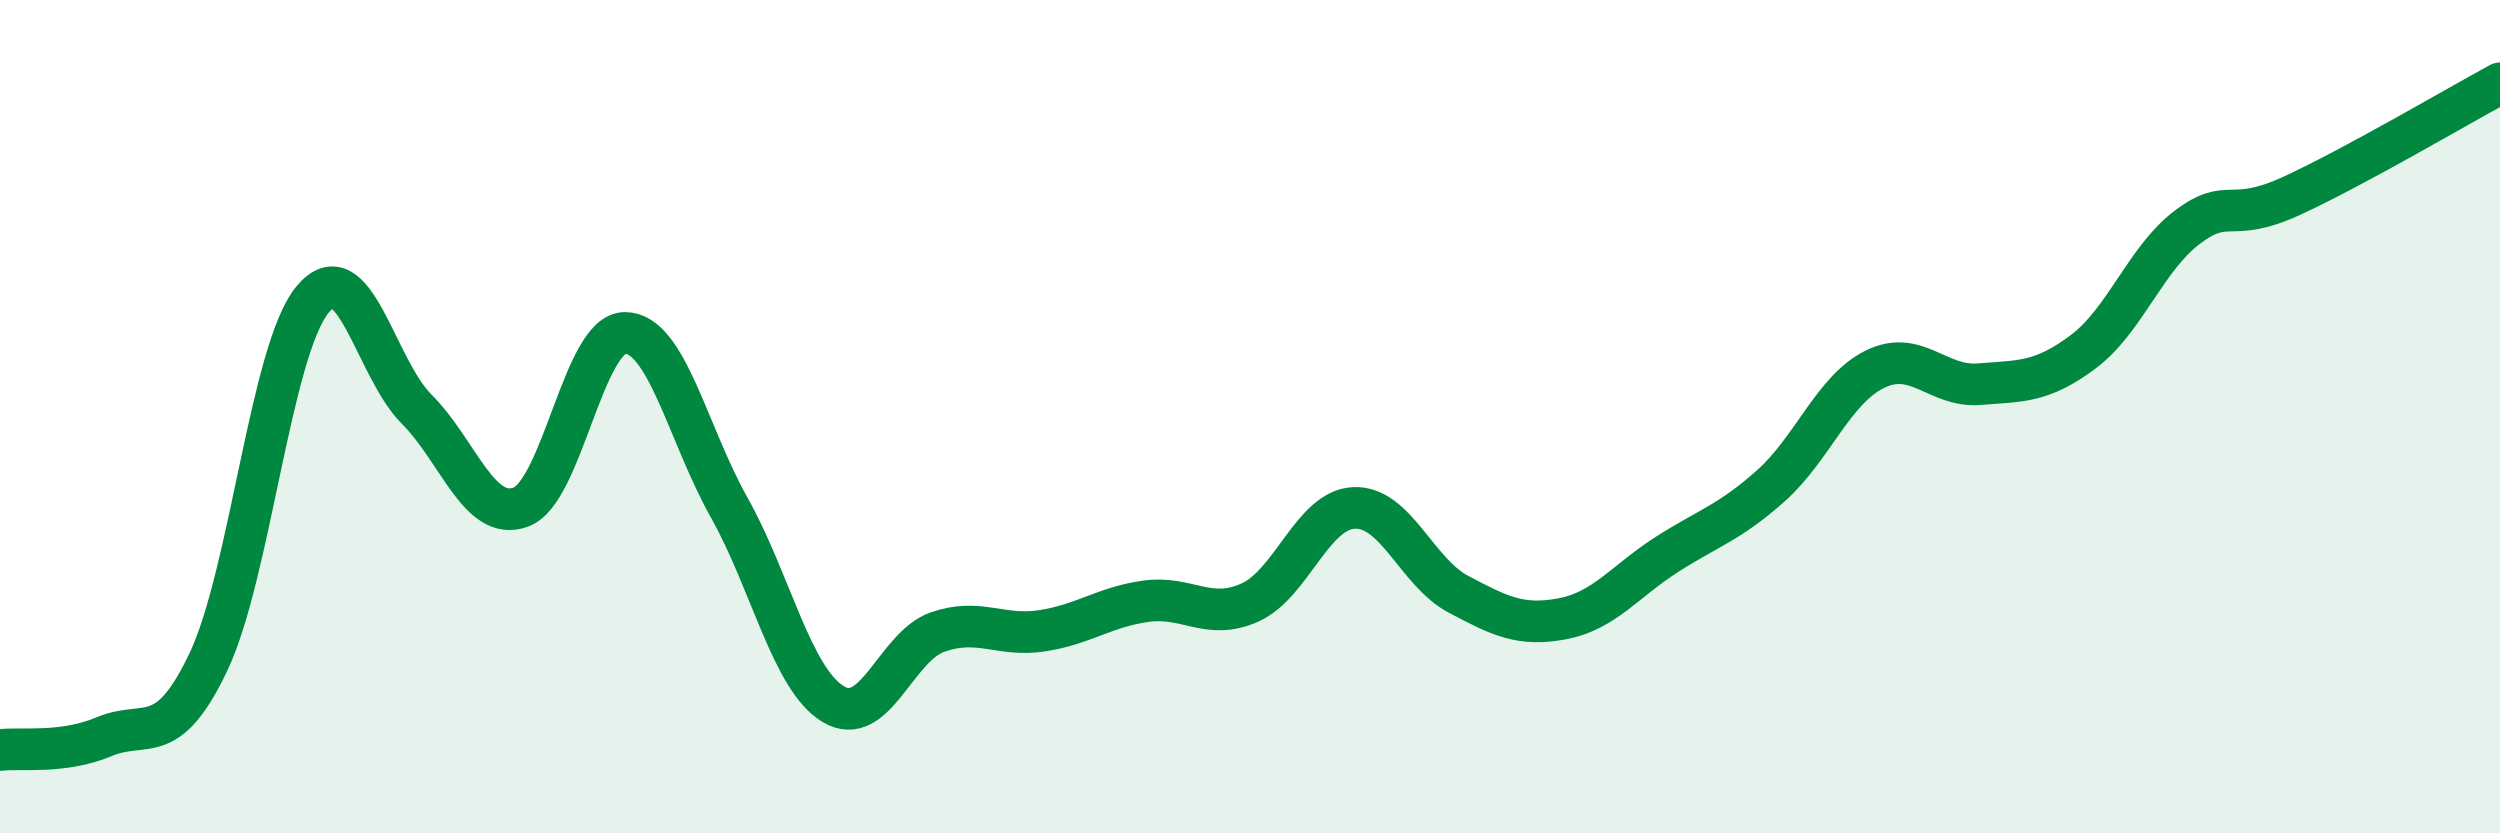
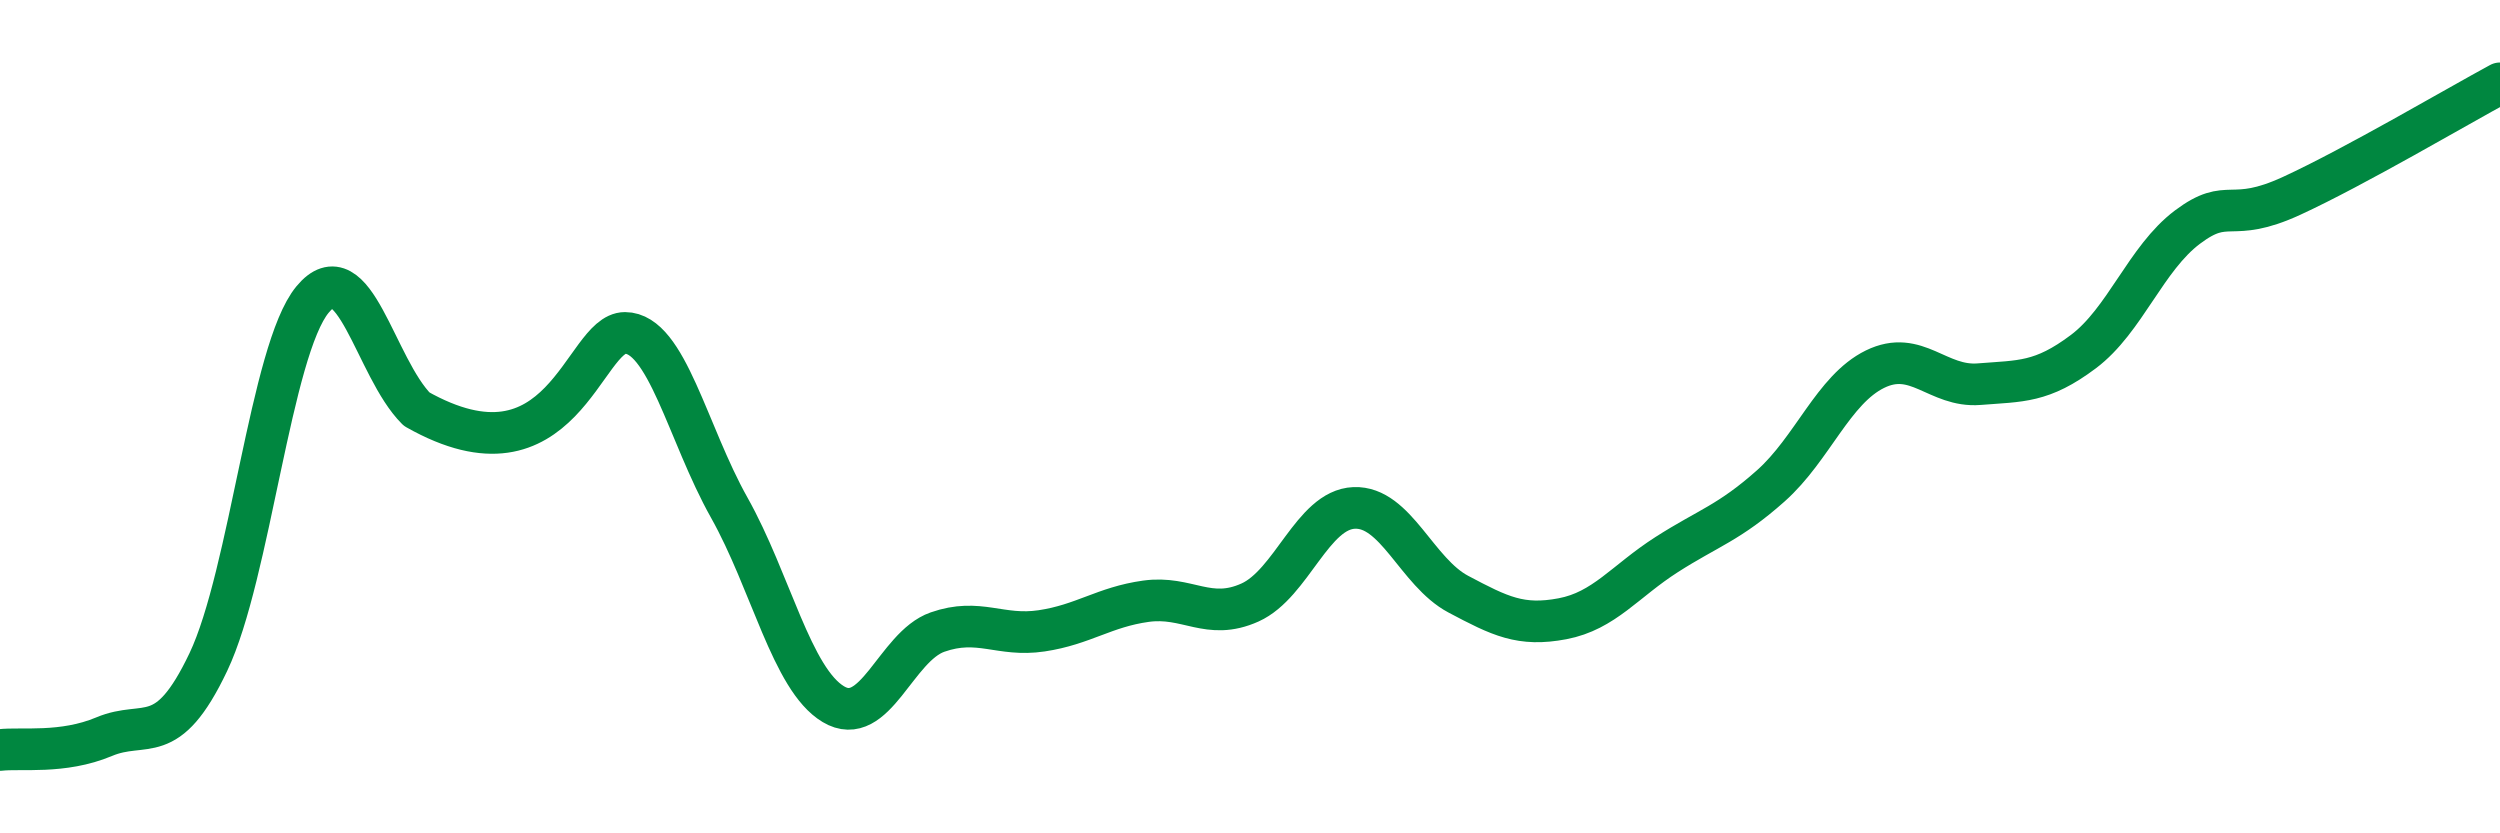
<svg xmlns="http://www.w3.org/2000/svg" width="60" height="20" viewBox="0 0 60 20">
-   <path d="M 0,18 C 0.5,17.94 1.5,18.1 2.5,17.68 C 3.5,17.26 4,17.99 5,15.89 C 6,13.79 6.5,8.4 7.5,7.19 C 8.5,5.98 9,8.82 10,9.82 C 11,10.82 11.5,12.54 12.5,12.17 C 13.5,11.8 14,7.99 15,7.99 C 16,7.99 16.5,10.4 17.5,12.18 C 18.5,13.96 19,16.3 20,16.9 C 21,17.5 21.5,15.52 22.5,15.17 C 23.5,14.82 24,15.29 25,15.14 C 26,14.99 26.5,14.57 27.5,14.43 C 28.5,14.29 29,14.91 30,14.46 C 31,14.01 31.5,12.23 32.5,12.19 C 33.5,12.15 34,13.73 35,14.26 C 36,14.79 36.5,15.04 37.5,14.85 C 38.5,14.66 39,13.95 40,13.31 C 41,12.67 41.5,12.55 42.5,11.66 C 43.5,10.77 44,9.35 45,8.86 C 46,8.37 46.5,9.3 47.5,9.22 C 48.5,9.14 49,9.19 50,8.44 C 51,7.69 51.5,6.2 52.5,5.45 C 53.5,4.7 53.5,5.39 55,4.7 C 56.5,4.01 59,2.54 60,2L60 20L0 20Z" fill="#008740" opacity="0.1" stroke-linecap="round" stroke-linejoin="round" />
-   <path d="M 0,18 C 0.5,17.94 1.5,18.1 2.5,17.68 C 3.5,17.26 4,17.99 5,15.89 C 6,13.79 6.5,8.4 7.5,7.19 C 8.5,5.98 9,8.82 10,9.82 C 11,10.82 11.5,12.54 12.5,12.17 C 13.5,11.8 14,7.99 15,7.99 C 16,7.99 16.5,10.4 17.5,12.18 C 18.5,13.96 19,16.3 20,16.9 C 21,17.5 21.5,15.52 22.5,15.17 C 23.5,14.82 24,15.29 25,15.14 C 26,14.99 26.5,14.57 27.5,14.43 C 28.5,14.29 29,14.91 30,14.46 C 31,14.01 31.5,12.23 32.5,12.19 C 33.5,12.15 34,13.73 35,14.26 C 36,14.79 36.5,15.04 37.5,14.85 C 38.5,14.66 39,13.95 40,13.31 C 41,12.67 41.5,12.55 42.5,11.66 C 43.5,10.77 44,9.35 45,8.86 C 46,8.37 46.5,9.3 47.5,9.22 C 48.5,9.14 49,9.19 50,8.44 C 51,7.69 51.5,6.2 52.5,5.45 C 53.5,4.7 53.5,5.39 55,4.7 C 56.5,4.01 59,2.54 60,2" stroke="#008740" stroke-width="1" fill="none" stroke-linecap="round" stroke-linejoin="round" />
+   <path d="M 0,18 C 0.5,17.94 1.5,18.1 2.5,17.68 C 3.5,17.26 4,17.99 5,15.89 C 6,13.79 6.5,8.4 7.5,7.19 C 8.5,5.98 9,8.82 10,9.82 C 13.5,11.8 14,7.99 15,7.99 C 16,7.99 16.5,10.4 17.5,12.18 C 18.5,13.96 19,16.3 20,16.9 C 21,17.5 21.5,15.52 22.5,15.17 C 23.5,14.82 24,15.29 25,15.14 C 26,14.99 26.5,14.57 27.5,14.43 C 28.5,14.29 29,14.91 30,14.46 C 31,14.01 31.5,12.23 32.5,12.19 C 33.5,12.15 34,13.73 35,14.26 C 36,14.79 36.5,15.04 37.5,14.85 C 38.5,14.66 39,13.95 40,13.31 C 41,12.67 41.5,12.55 42.5,11.66 C 43.5,10.77 44,9.35 45,8.86 C 46,8.37 46.5,9.3 47.5,9.22 C 48.5,9.14 49,9.19 50,8.44 C 51,7.69 51.5,6.2 52.5,5.45 C 53.5,4.7 53.5,5.39 55,4.7 C 56.5,4.01 59,2.54 60,2" stroke="#008740" stroke-width="1" fill="none" stroke-linecap="round" stroke-linejoin="round" />
</svg>